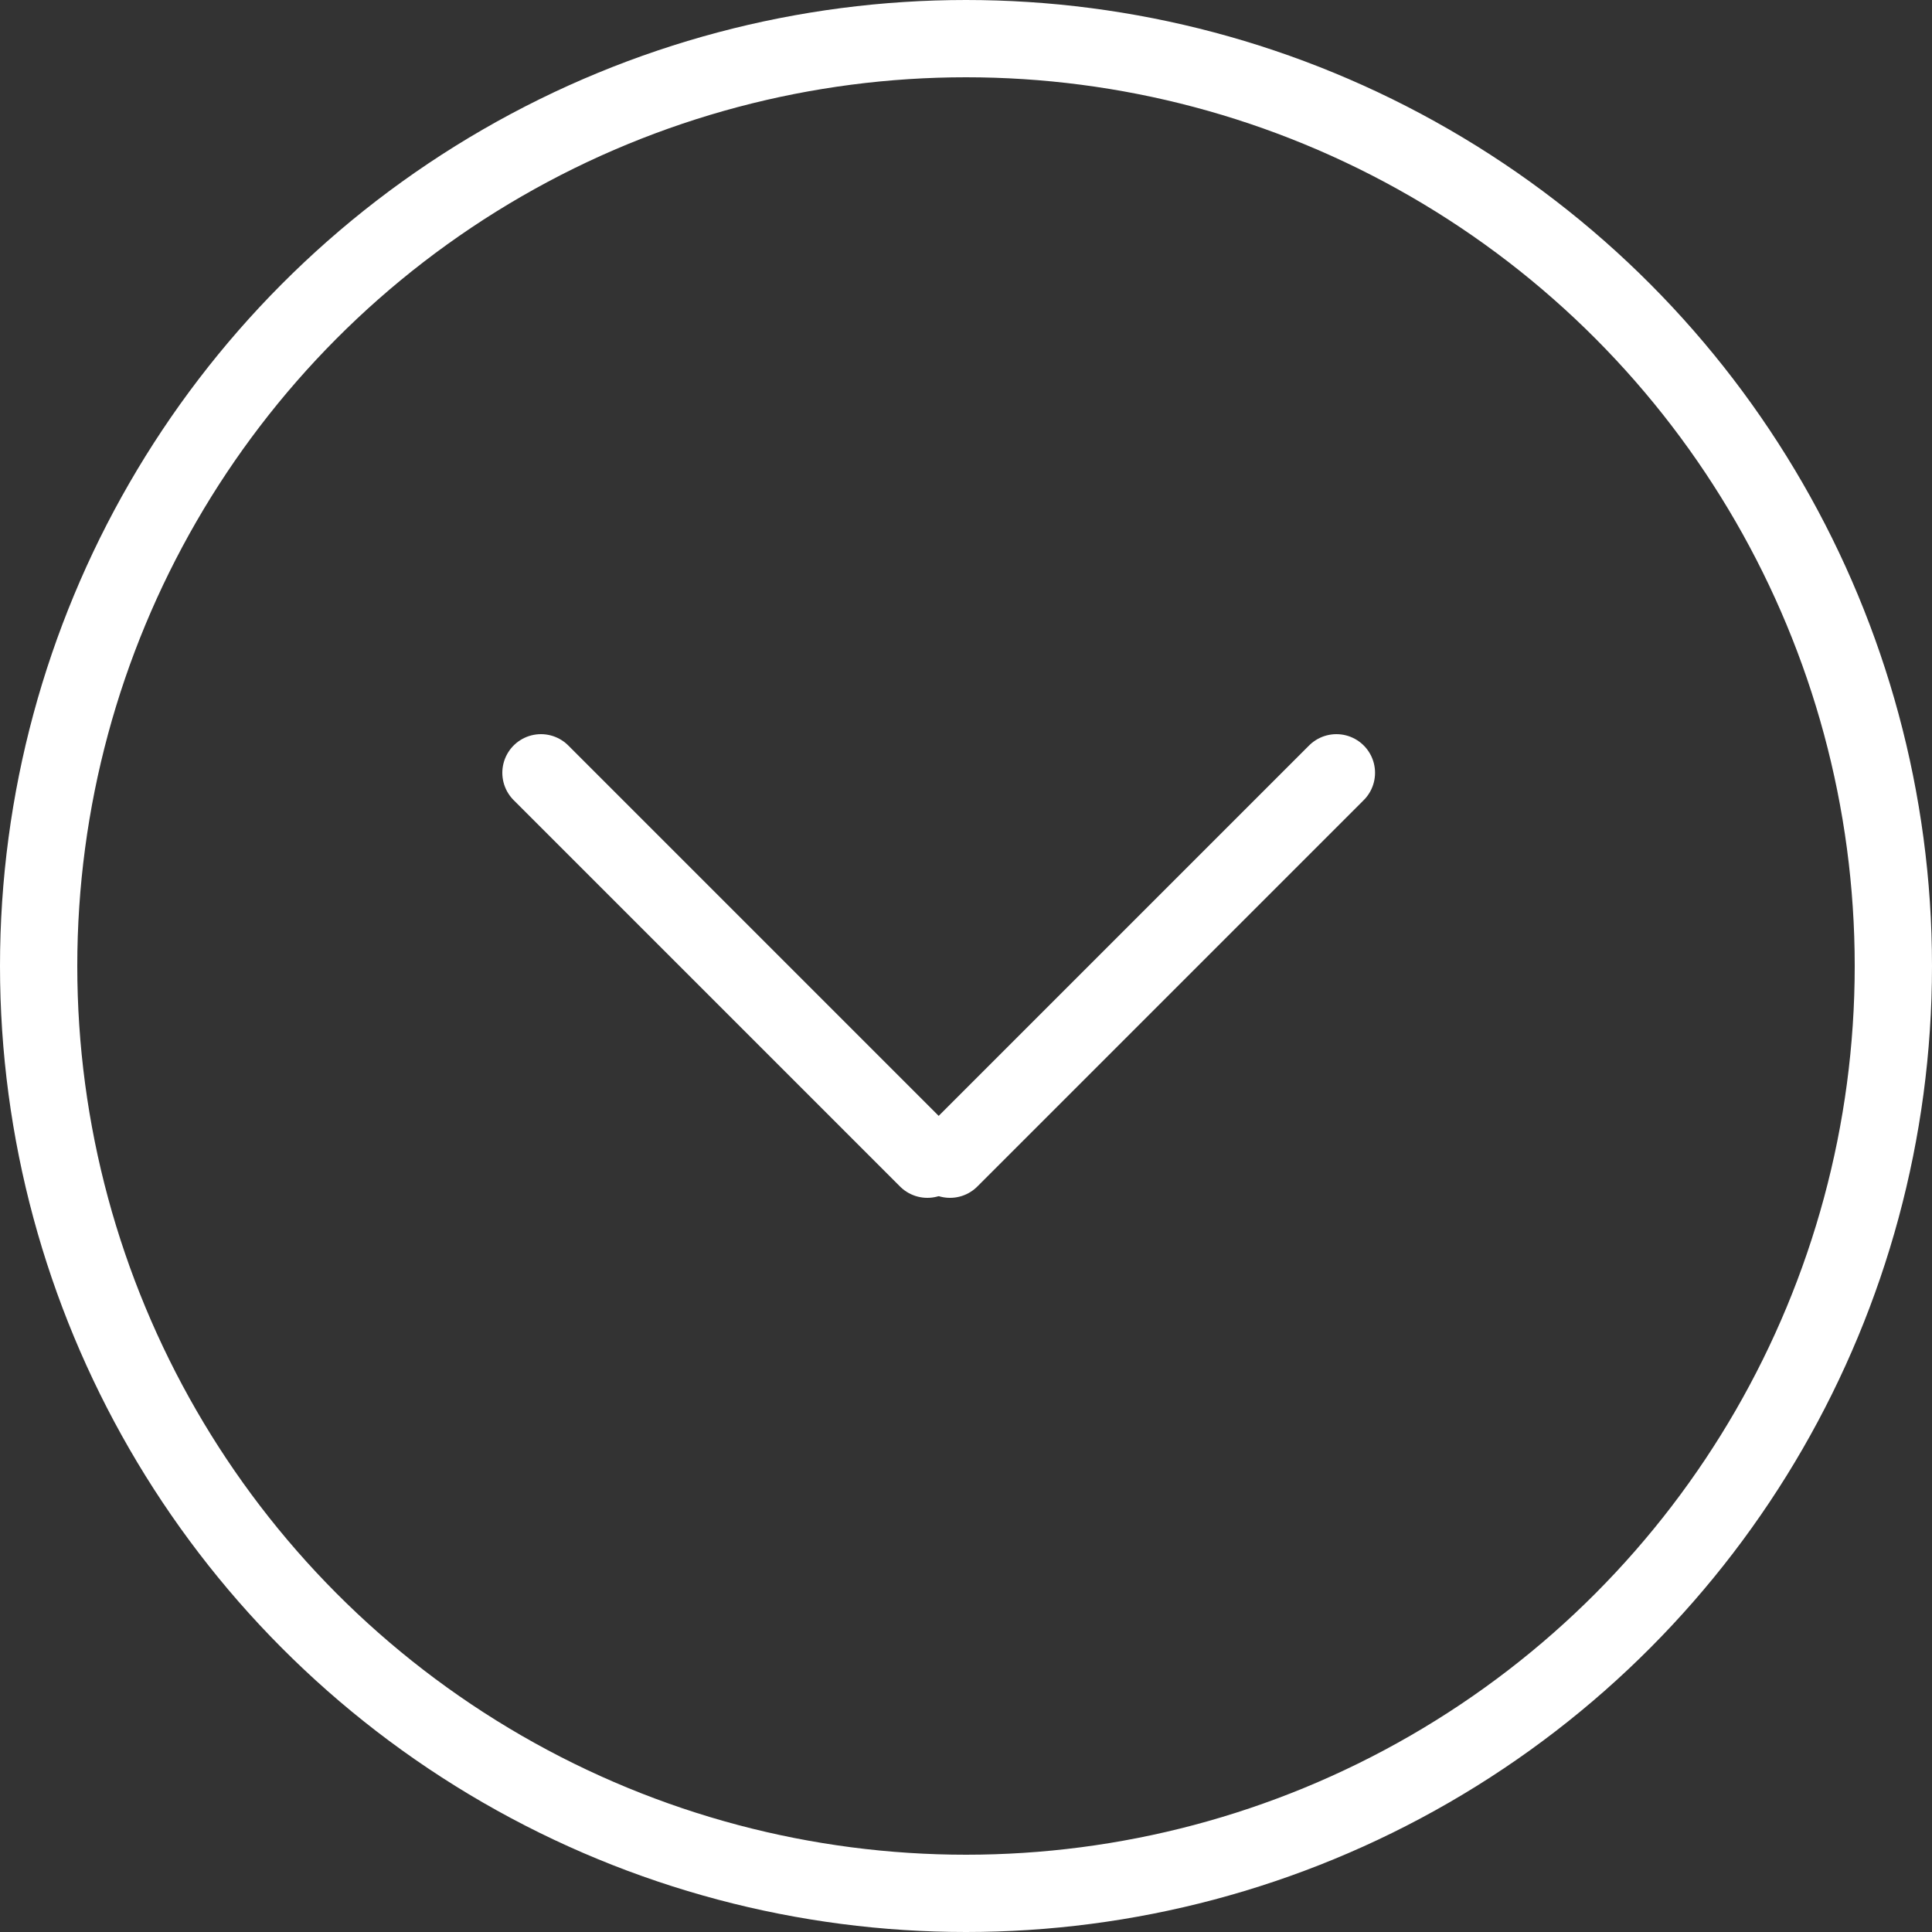
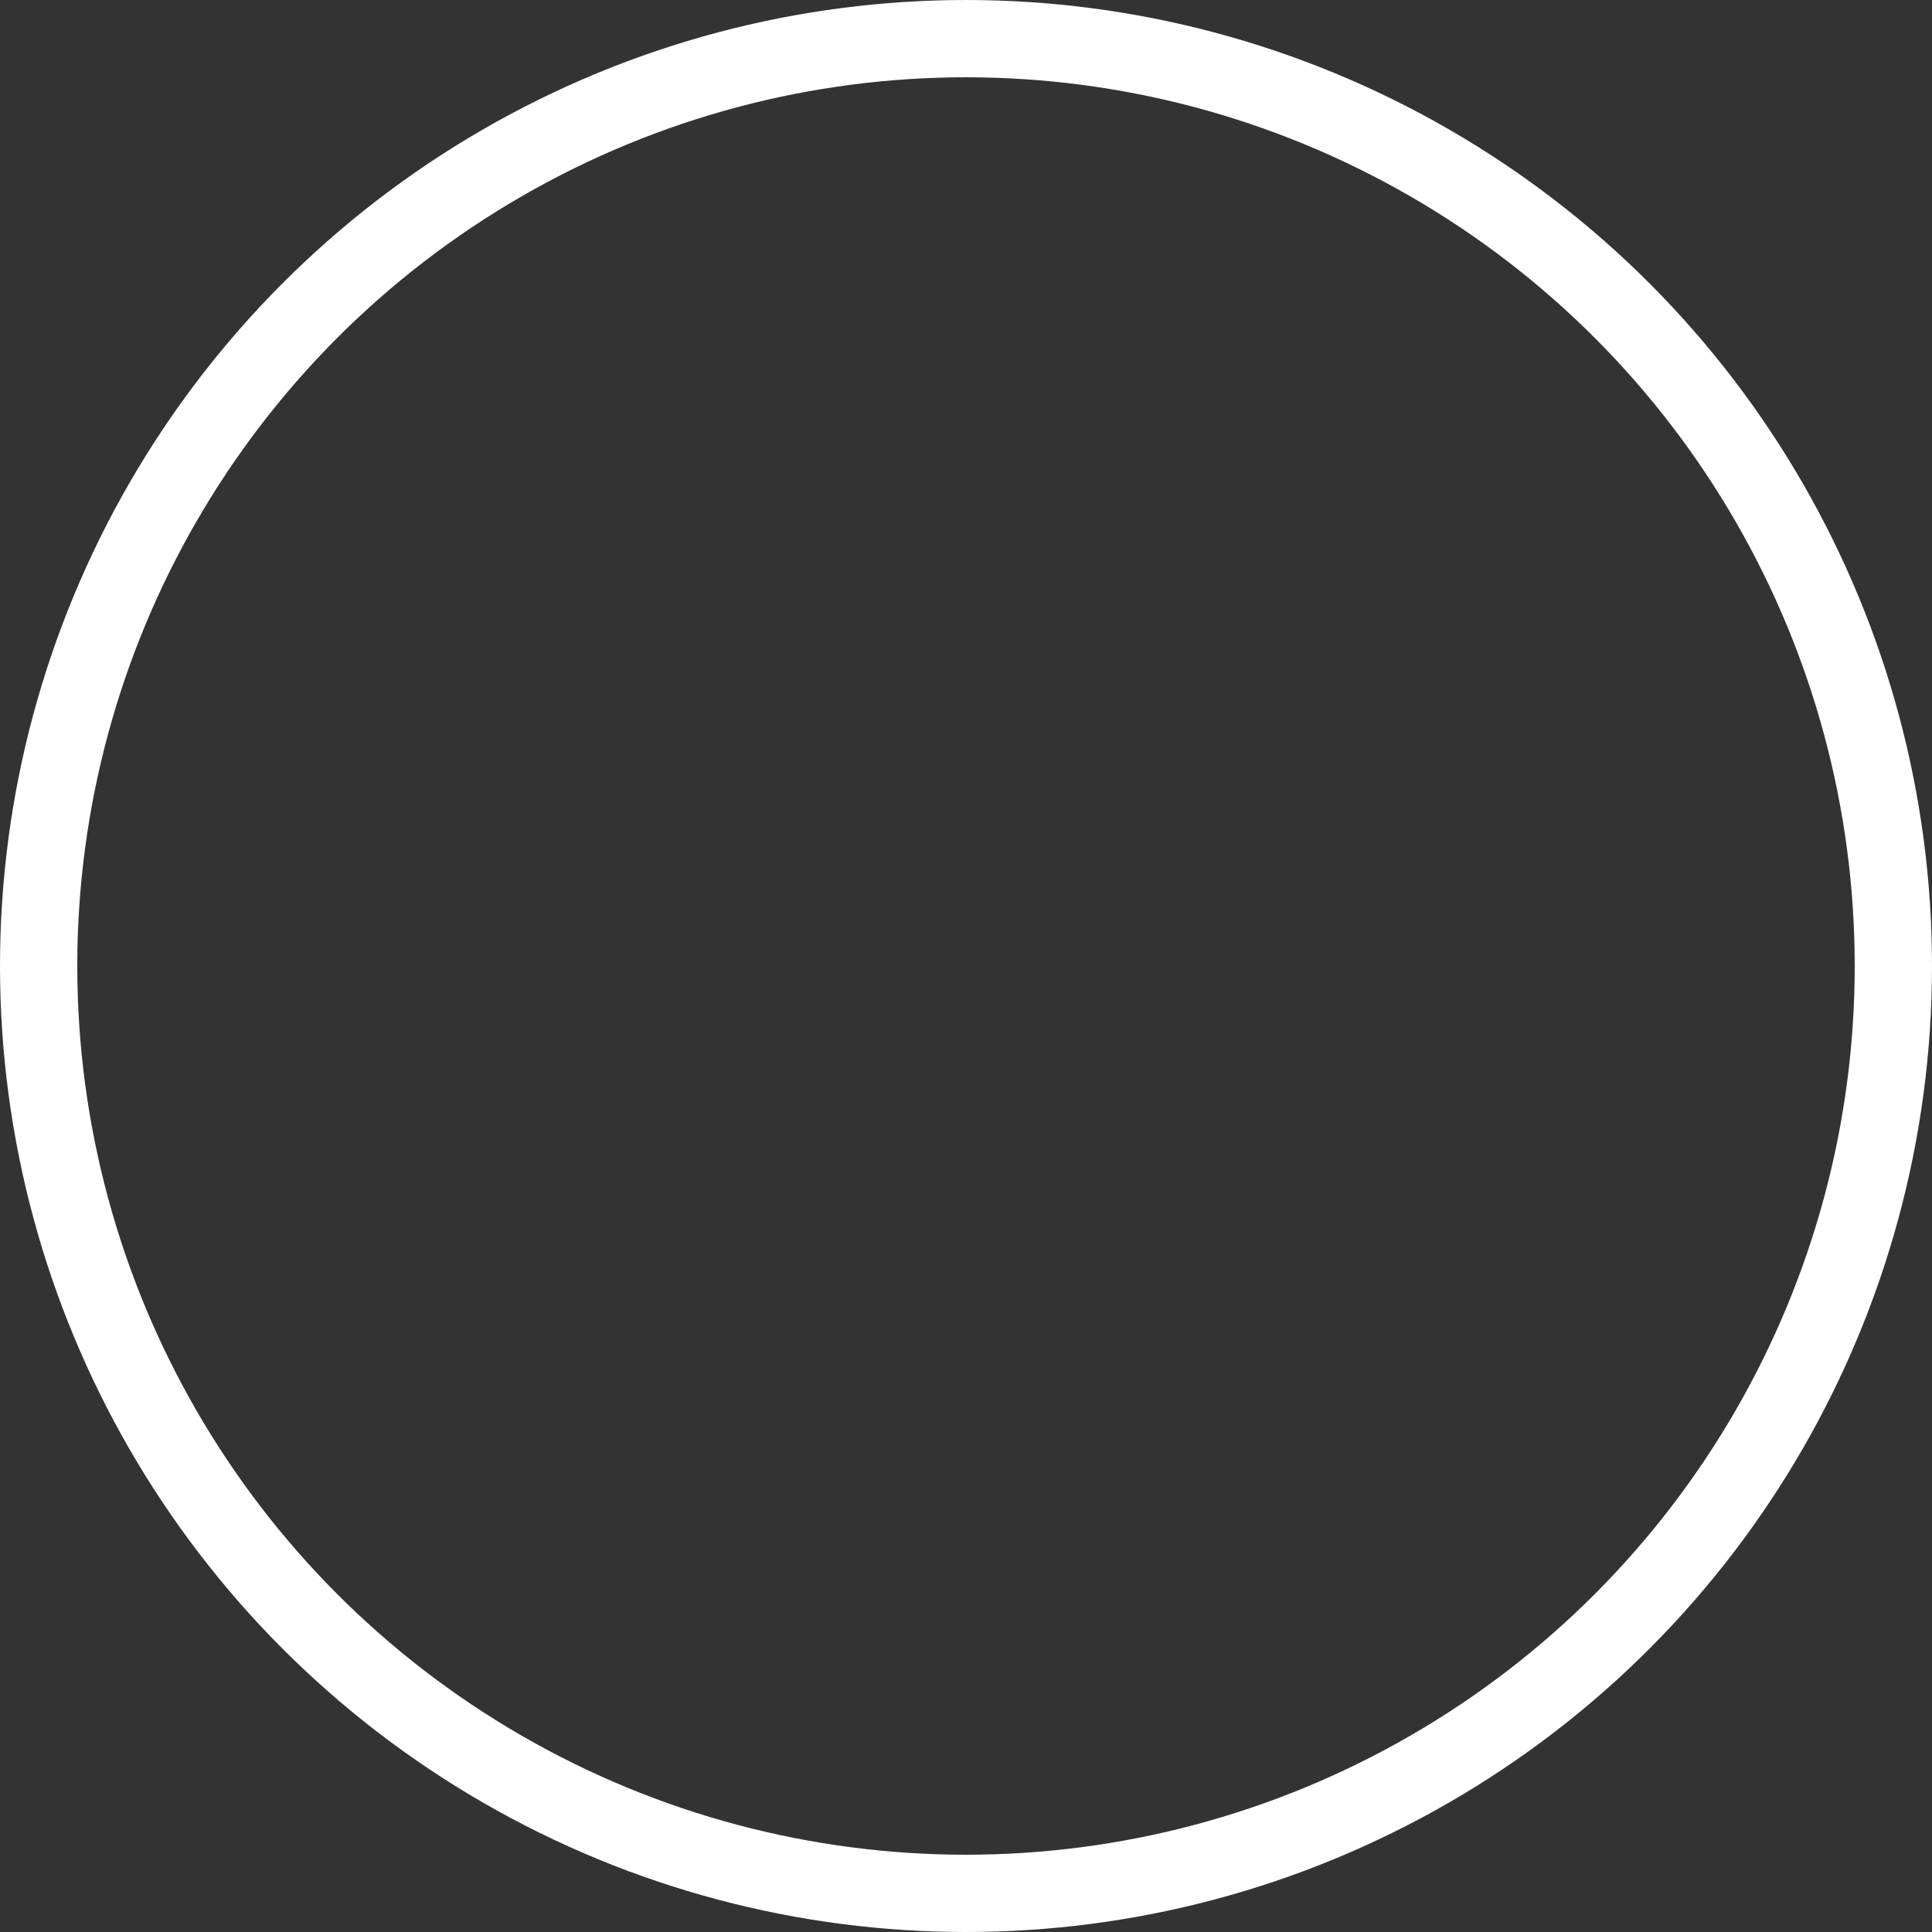
<svg xmlns="http://www.w3.org/2000/svg" width="25" height="25" viewBox="0 0 25 25" fill="none">
  <rect x="0" y="0" width="25" height="25" fill="#333333" stroke="none" />
  <circle cx="12.5" cy="12.5" r="12" stroke="white" />
-   <path d="M7 10L12 15" stroke="white" stroke-linecap="round" />
-   <path d="M12.293 15L17.293 10" stroke="white" stroke-linecap="round" />
</svg>